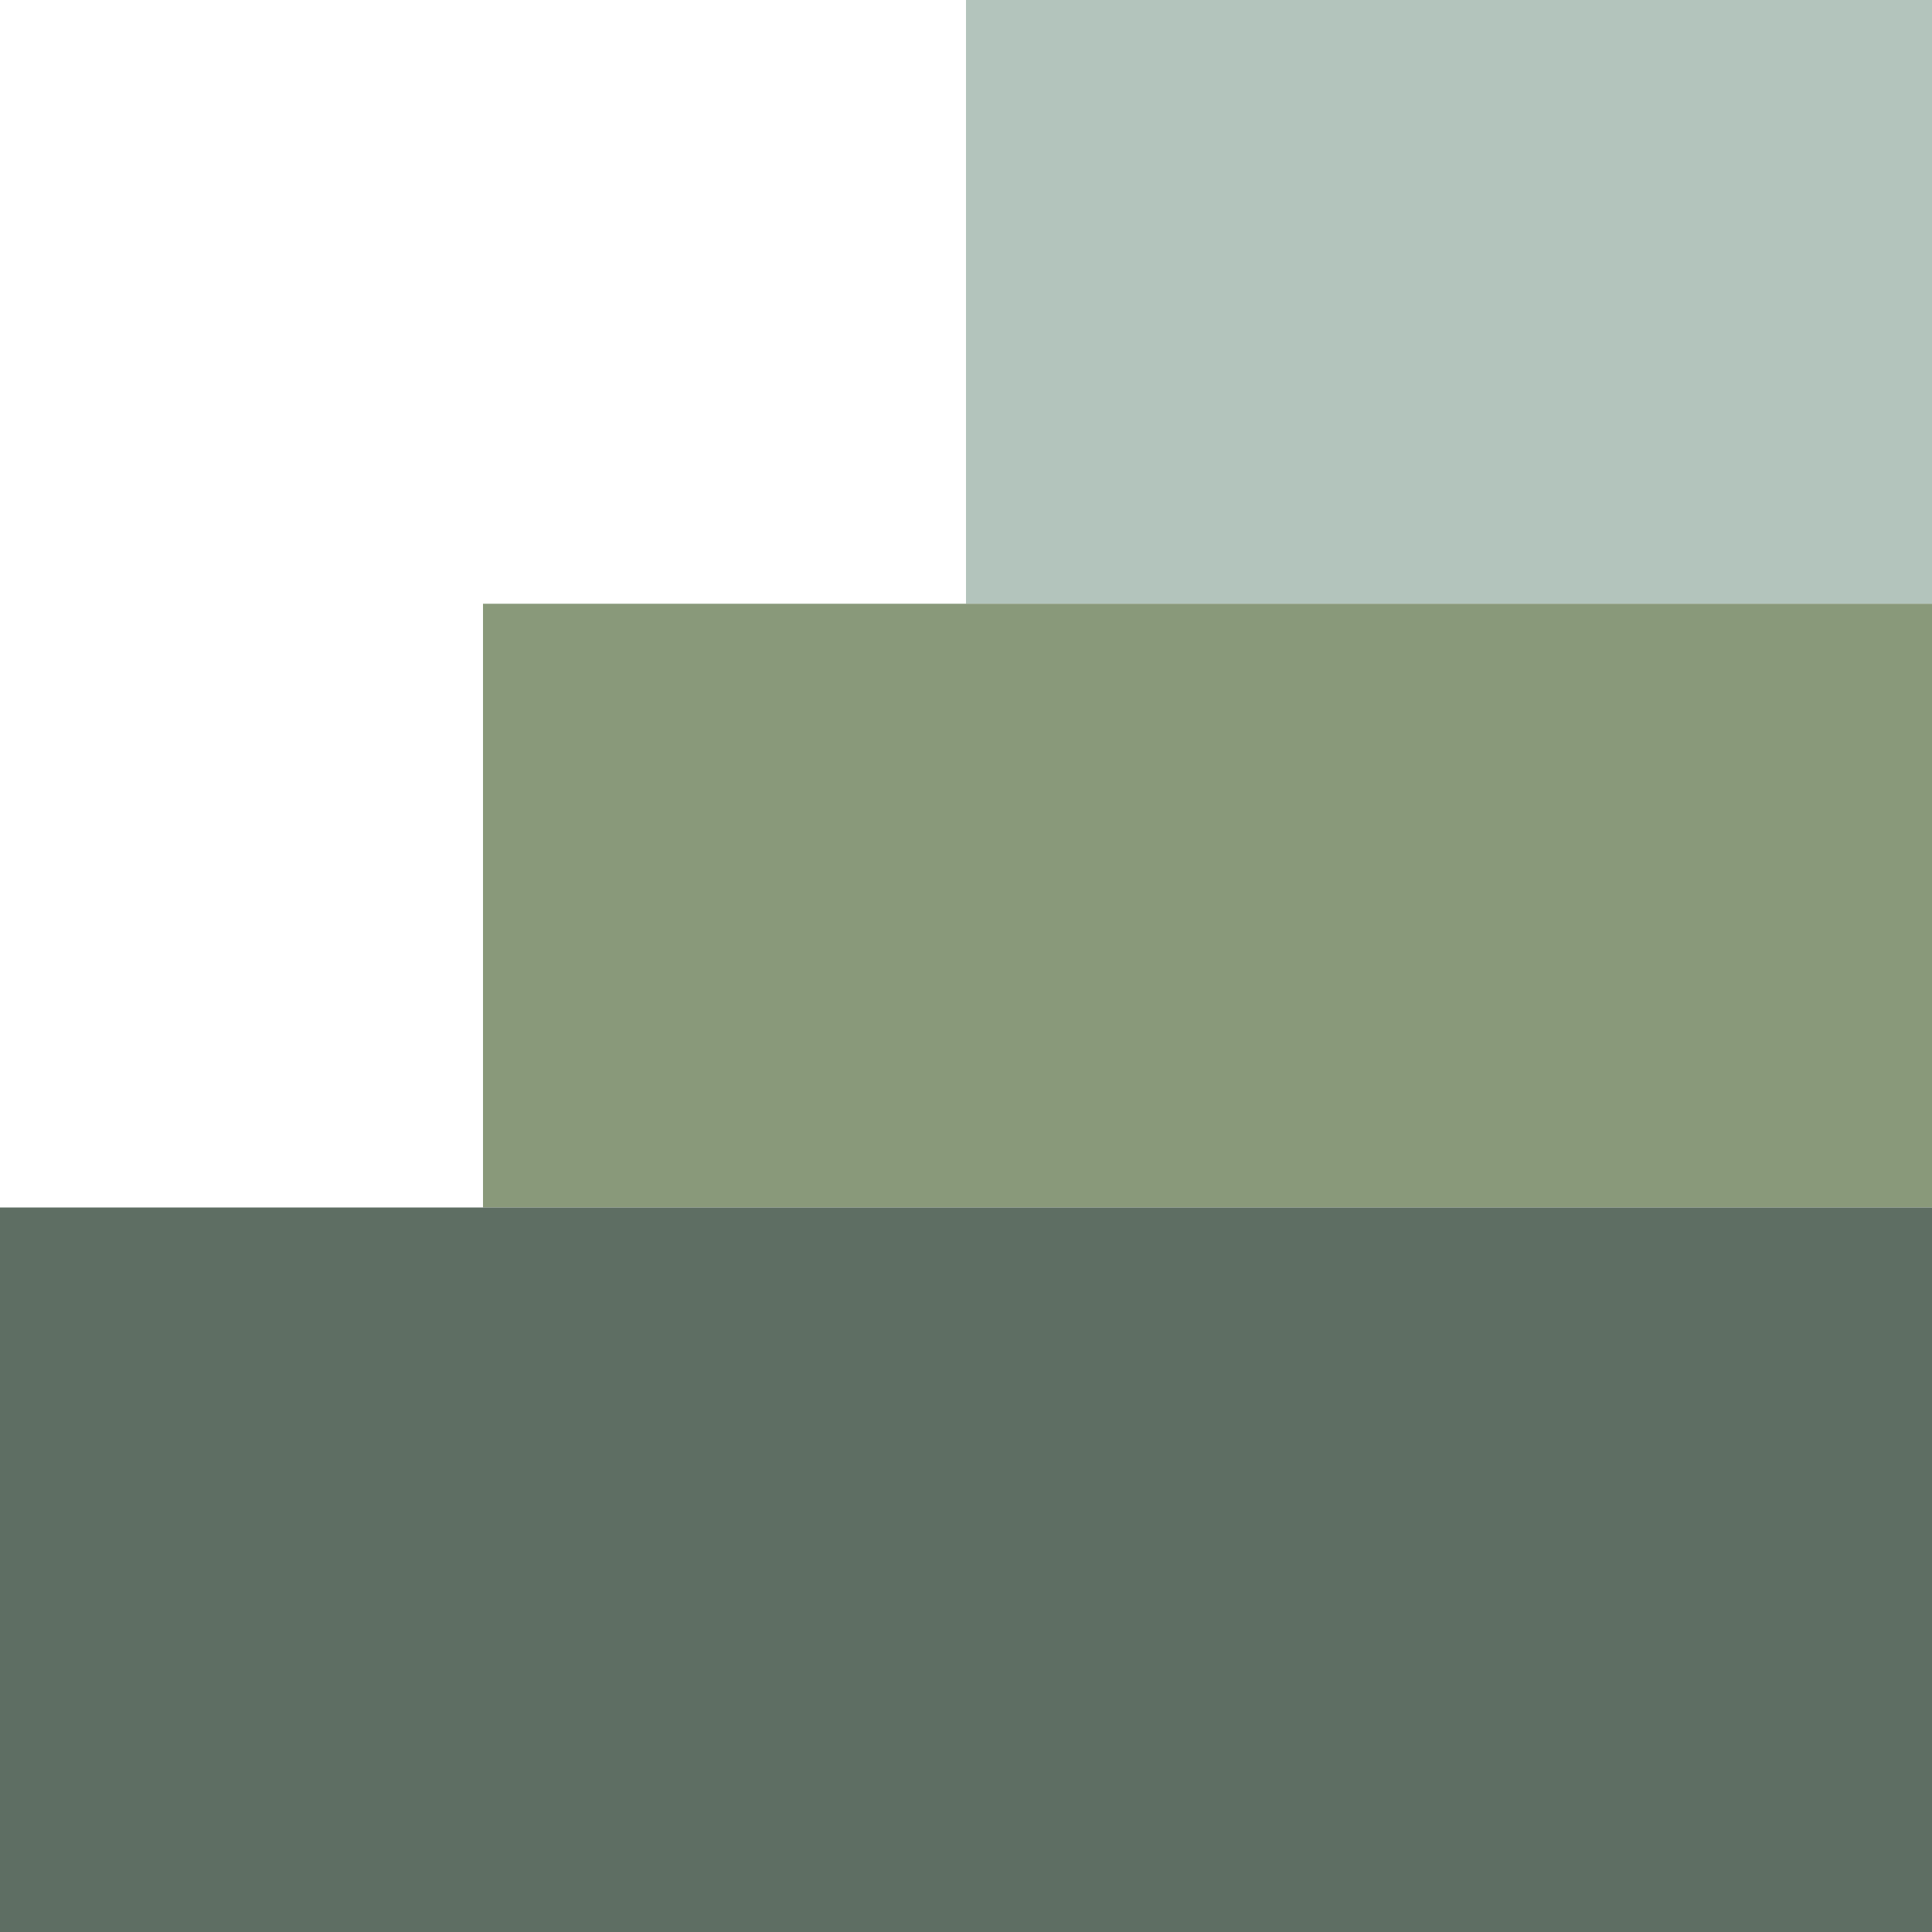
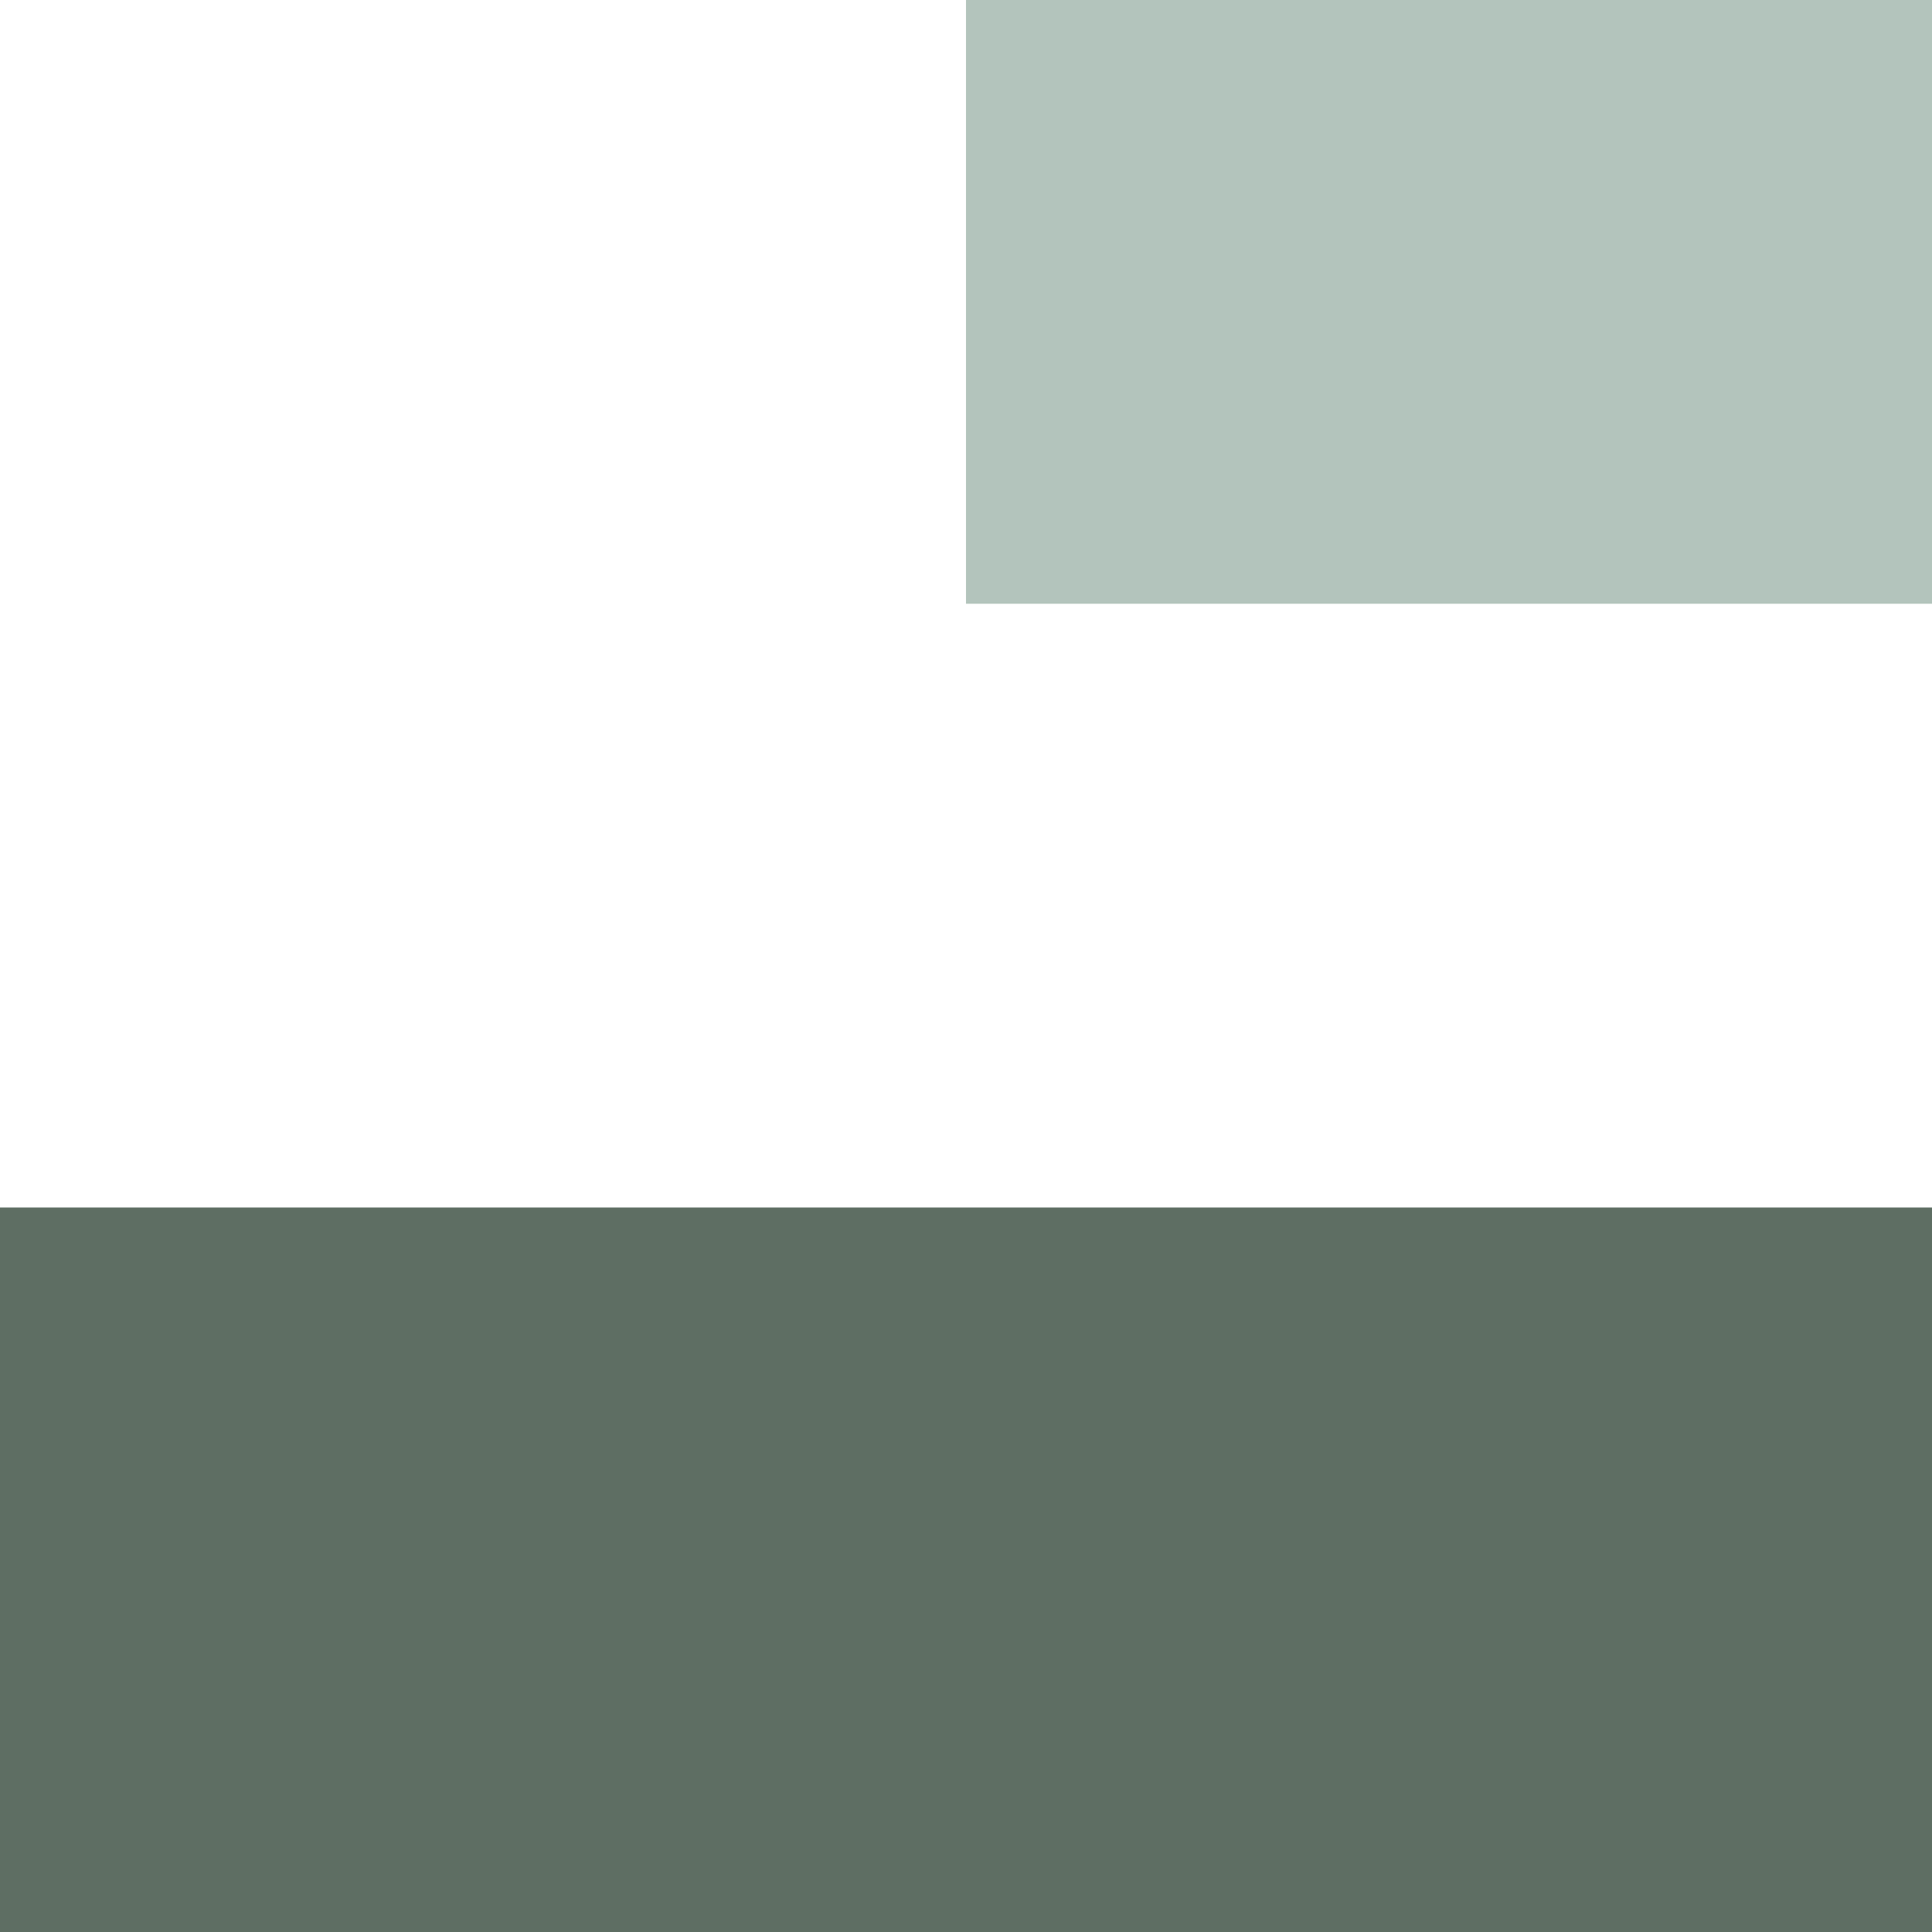
<svg xmlns="http://www.w3.org/2000/svg" width="16" height="16" viewBox="0 0 16 16" fill="none">
  <path fill-rule="evenodd" clip-rule="evenodd" d="M8 0H16V5H8V0Z" fill="#B3C4BC" />
-   <path fill-rule="evenodd" clip-rule="evenodd" d="M4 5H16V10H4V5Z" fill="#89997A" />
  <path fill-rule="evenodd" clip-rule="evenodd" d="M0 10H16V16H0V10Z" fill="#5E6E63" />
</svg>